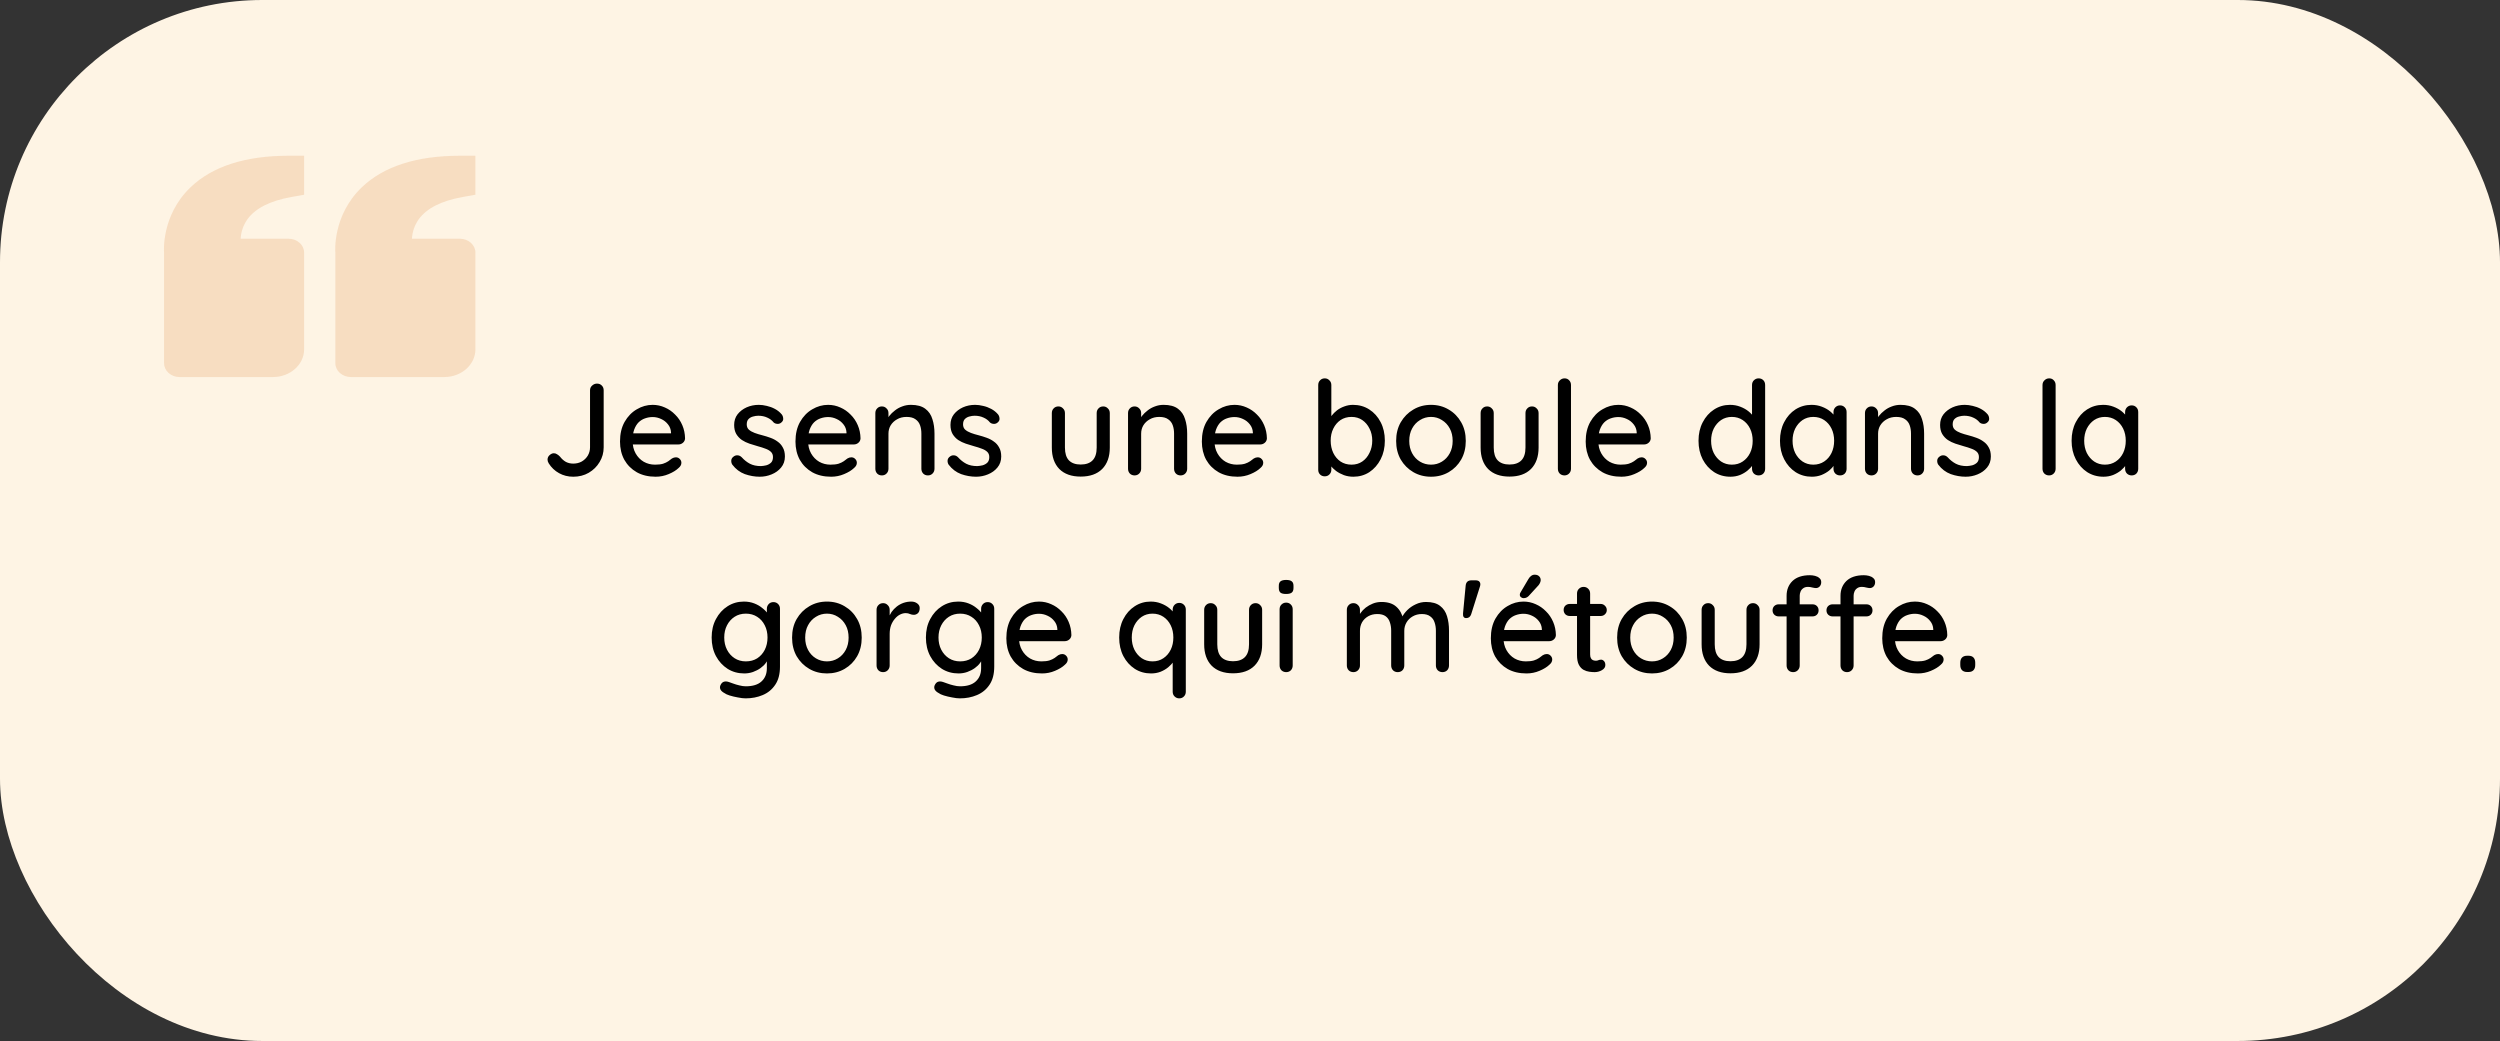
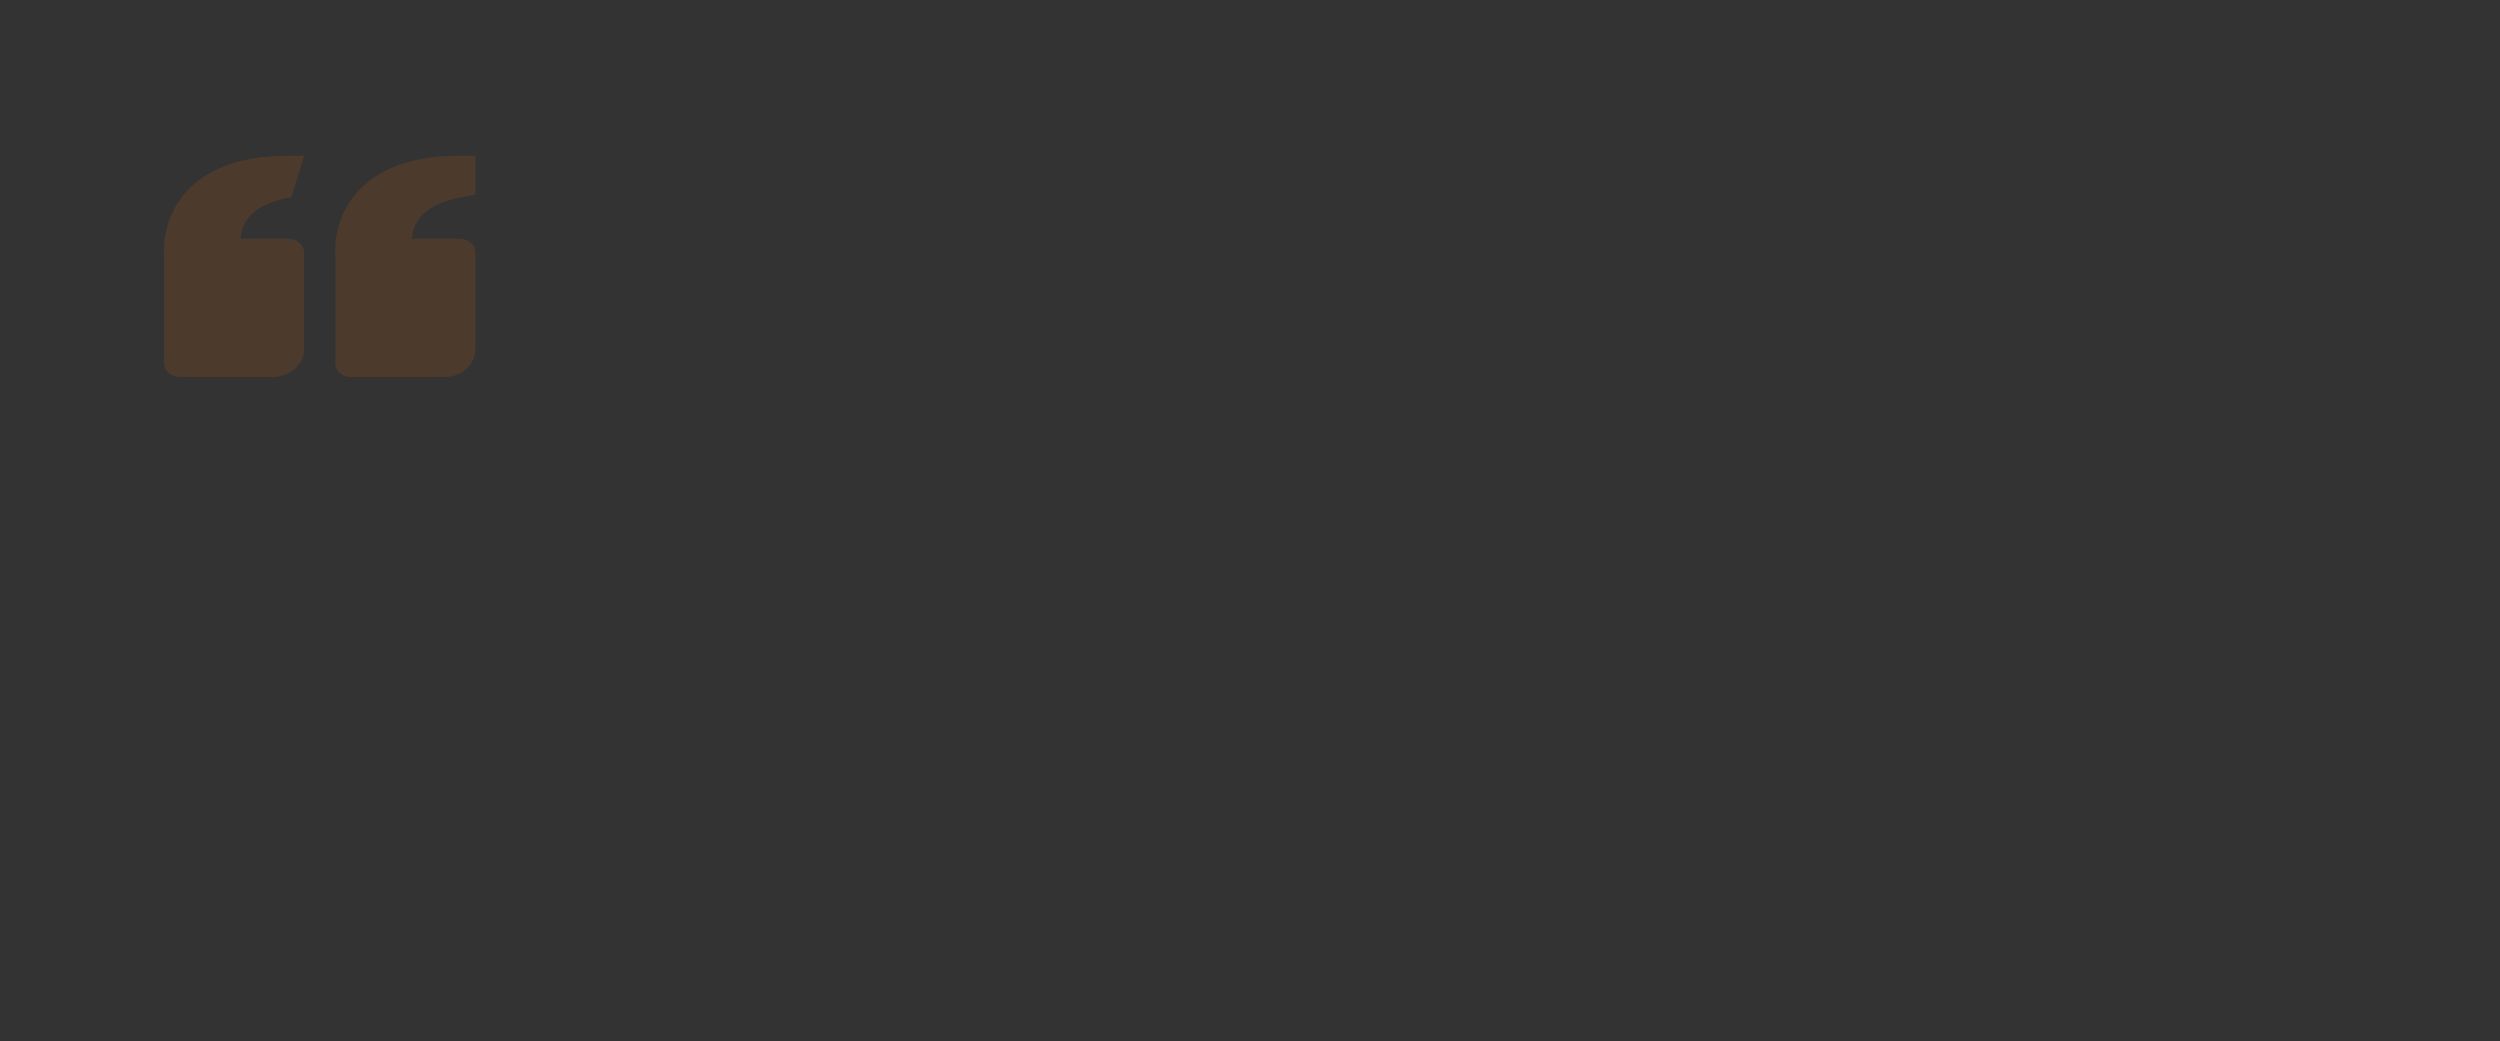
<svg xmlns="http://www.w3.org/2000/svg" width="305" height="127" viewBox="0 0 305 127" fill="none">
  <rect x="0" y="0" width="305" height="127" fill="#333333" stroke="none" />
-   <rect width="305" height="127" rx="32" fill="#FEF4E4" />
-   <path d="M23.226 22.868C19.643 26.324 20.004 30.762 20.015 30.812L20.015 44.312C20.015 44.76 20.215 45.189 20.571 45.506C20.927 45.822 21.41 46 21.914 46L33.305 46C35.399 46 37.102 44.486 37.102 42.625L37.102 30.812C37.102 30.365 36.902 29.936 36.546 29.619C36.19 29.303 35.707 29.125 35.204 29.125L29.36 29.125C29.4 28.291 29.68 27.48 30.174 26.769C31.139 25.418 32.956 24.494 35.578 24.029L37.102 23.759L37.102 19L35.204 19C29.92 19 25.889 20.301 23.226 22.868ZM44.123 22.868C40.539 26.324 40.901 30.762 40.913 30.812L40.913 44.312C40.913 44.76 41.113 45.189 41.469 45.506C41.825 45.822 42.308 46 42.811 46L54.203 46C56.297 46 58 44.486 58 42.625L58 30.812C58 30.365 57.8 29.936 57.444 29.619C57.088 29.303 56.605 29.125 56.101 29.125L50.258 29.125C50.298 28.291 50.578 27.48 51.072 26.769C52.037 25.418 53.853 24.494 56.475 24.029L58 23.759L58 19L56.101 19C50.818 19 46.787 20.301 44.123 22.868Z" fill="#D06009" fill-opacity="0.16" />
-   <path d="M69.936 58.16C69.306 58.16 68.73 58.016 68.208 57.728C67.685 57.44 67.264 57.04 66.944 56.528C66.848 56.368 66.8 56.219 66.8 56.08C66.8 55.856 66.885 55.669 67.056 55.52C67.226 55.371 67.397 55.296 67.568 55.296C67.717 55.296 67.85 55.339 67.968 55.424C68.096 55.499 68.213 55.595 68.32 55.712C68.533 55.989 68.773 56.203 69.04 56.352C69.306 56.491 69.605 56.56 69.936 56.56C70.32 56.56 70.666 56.475 70.976 56.304C71.285 56.123 71.53 55.883 71.712 55.584C71.893 55.275 71.984 54.939 71.984 54.576V47.616C71.984 47.381 72.069 47.189 72.24 47.04C72.41 46.88 72.608 46.8 72.832 46.8C73.077 46.8 73.274 46.88 73.424 47.04C73.573 47.189 73.648 47.381 73.648 47.616V54.576C73.648 55.227 73.482 55.824 73.152 56.368C72.832 56.912 72.389 57.349 71.824 57.68C71.269 58 70.64 58.16 69.936 58.16ZM79.993 58.16C79.108 58.16 78.34 57.979 77.689 57.616C77.038 57.243 76.532 56.736 76.169 56.096C75.817 55.445 75.641 54.704 75.641 53.872C75.641 52.933 75.828 52.133 76.201 51.472C76.585 50.8 77.081 50.288 77.689 49.936C78.297 49.573 78.942 49.392 79.625 49.392C80.148 49.392 80.644 49.499 81.113 49.712C81.582 49.915 81.999 50.203 82.361 50.576C82.734 50.939 83.028 51.371 83.241 51.872C83.454 52.363 83.567 52.901 83.577 53.488C83.567 53.701 83.481 53.877 83.321 54.016C83.161 54.155 82.975 54.224 82.761 54.224H76.537L76.153 52.864H82.169L81.865 53.152V52.752C81.844 52.379 81.721 52.053 81.497 51.776C81.273 51.488 80.996 51.269 80.665 51.12C80.335 50.96 79.988 50.88 79.625 50.88C79.305 50.88 78.996 50.933 78.697 51.04C78.409 51.136 78.148 51.296 77.913 51.52C77.689 51.744 77.508 52.043 77.369 52.416C77.241 52.779 77.177 53.232 77.177 53.776C77.177 54.363 77.3 54.875 77.545 55.312C77.79 55.749 78.121 56.091 78.537 56.336C78.953 56.571 79.412 56.688 79.913 56.688C80.308 56.688 80.633 56.651 80.889 56.576C81.145 56.491 81.359 56.389 81.529 56.272C81.7 56.155 81.849 56.043 81.977 55.936C82.137 55.84 82.297 55.792 82.457 55.792C82.649 55.792 82.809 55.861 82.937 56C83.065 56.128 83.129 56.283 83.129 56.464C83.129 56.699 83.012 56.912 82.777 57.104C82.489 57.381 82.089 57.627 81.577 57.84C81.076 58.053 80.548 58.16 79.993 58.16ZM89.343 56.688C89.247 56.539 89.204 56.368 89.215 56.176C89.225 55.973 89.337 55.803 89.551 55.664C89.7 55.568 89.855 55.531 90.015 55.552C90.185 55.563 90.345 55.643 90.495 55.792C90.793 56.123 91.124 56.384 91.487 56.576C91.86 56.768 92.308 56.864 92.831 56.864C93.044 56.853 93.263 56.821 93.487 56.768C93.711 56.704 93.903 56.597 94.063 56.448C94.223 56.288 94.303 56.059 94.303 55.76C94.303 55.493 94.217 55.28 94.047 55.12C93.876 54.96 93.652 54.832 93.375 54.736C93.097 54.629 92.799 54.533 92.479 54.448C92.137 54.352 91.791 54.245 91.439 54.128C91.097 54.011 90.788 53.861 90.511 53.68C90.233 53.488 90.004 53.243 89.823 52.944C89.652 52.645 89.567 52.277 89.567 51.84C89.567 51.339 89.705 50.907 89.983 50.544C90.271 50.181 90.639 49.899 91.087 49.696C91.545 49.493 92.041 49.392 92.575 49.392C92.884 49.392 93.209 49.435 93.551 49.52C93.892 49.595 94.223 49.717 94.543 49.888C94.863 50.059 95.14 50.283 95.375 50.56C95.481 50.699 95.54 50.864 95.551 51.056C95.572 51.248 95.487 51.419 95.295 51.568C95.167 51.675 95.012 51.723 94.831 51.712C94.649 51.701 94.5 51.643 94.383 51.536C94.18 51.28 93.919 51.083 93.599 50.944C93.279 50.795 92.916 50.72 92.511 50.72C92.308 50.72 92.095 50.752 91.871 50.816C91.657 50.869 91.476 50.971 91.327 51.12C91.177 51.269 91.103 51.488 91.103 51.776C91.103 52.043 91.188 52.256 91.359 52.416C91.54 52.576 91.775 52.709 92.063 52.816C92.351 52.923 92.665 53.019 93.007 53.104C93.337 53.189 93.663 53.291 93.983 53.408C94.313 53.525 94.607 53.68 94.863 53.872C95.129 54.053 95.343 54.293 95.503 54.592C95.673 54.88 95.759 55.248 95.759 55.696C95.759 56.219 95.604 56.667 95.295 57.04C94.996 57.403 94.612 57.68 94.143 57.872C93.684 58.064 93.199 58.16 92.687 58.16C92.079 58.16 91.471 58.053 90.863 57.84C90.265 57.616 89.759 57.232 89.343 56.688ZM101.399 58.16C100.514 58.16 99.746 57.979 99.095 57.616C98.445 57.243 97.938 56.736 97.575 56.096C97.223 55.445 97.047 54.704 97.047 53.872C97.047 52.933 97.234 52.133 97.607 51.472C97.991 50.8 98.487 50.288 99.095 49.936C99.703 49.573 100.349 49.392 101.031 49.392C101.554 49.392 102.05 49.499 102.519 49.712C102.989 49.915 103.405 50.203 103.767 50.576C104.141 50.939 104.434 51.371 104.647 51.872C104.861 52.363 104.973 52.901 104.983 53.488C104.973 53.701 104.887 53.877 104.727 54.016C104.567 54.155 104.381 54.224 104.167 54.224H97.943L97.559 52.864H103.575L103.271 53.152V52.752C103.25 52.379 103.127 52.053 102.903 51.776C102.679 51.488 102.402 51.269 102.071 51.12C101.741 50.96 101.394 50.88 101.031 50.88C100.711 50.88 100.402 50.933 100.103 51.04C99.815 51.136 99.554 51.296 99.319 51.52C99.095 51.744 98.914 52.043 98.775 52.416C98.647 52.779 98.583 53.232 98.583 53.776C98.583 54.363 98.706 54.875 98.951 55.312C99.197 55.749 99.527 56.091 99.943 56.336C100.359 56.571 100.818 56.688 101.319 56.688C101.714 56.688 102.039 56.651 102.295 56.576C102.551 56.491 102.765 56.389 102.935 56.272C103.106 56.155 103.255 56.043 103.383 55.936C103.543 55.84 103.703 55.792 103.863 55.792C104.055 55.792 104.215 55.861 104.343 56C104.471 56.128 104.535 56.283 104.535 56.464C104.535 56.699 104.418 56.912 104.183 57.104C103.895 57.381 103.495 57.627 102.983 57.84C102.482 58.053 101.954 58.16 101.399 58.16ZM111.128 49.392C111.885 49.392 112.472 49.552 112.888 49.872C113.304 50.181 113.592 50.603 113.752 51.136C113.923 51.659 114.008 52.245 114.008 52.896V57.184C114.008 57.419 113.928 57.616 113.768 57.776C113.619 57.925 113.432 58 113.208 58C112.973 58 112.781 57.925 112.632 57.776C112.483 57.616 112.408 57.419 112.408 57.184V52.912C112.408 52.528 112.355 52.187 112.248 51.888C112.141 51.579 111.955 51.333 111.688 51.152C111.432 50.96 111.069 50.864 110.6 50.864C110.163 50.864 109.779 50.96 109.448 51.152C109.117 51.333 108.856 51.579 108.664 51.888C108.483 52.187 108.392 52.528 108.392 52.912V57.184C108.392 57.419 108.312 57.616 108.152 57.776C108.003 57.925 107.816 58 107.592 58C107.357 58 107.165 57.925 107.016 57.776C106.867 57.616 106.792 57.419 106.792 57.184V50.4C106.792 50.165 106.867 49.973 107.016 49.824C107.165 49.664 107.357 49.584 107.592 49.584C107.816 49.584 108.003 49.664 108.152 49.824C108.312 49.973 108.392 50.165 108.392 50.4V51.296L108.104 51.456C108.179 51.221 108.307 50.987 108.488 50.752C108.68 50.507 108.909 50.283 109.176 50.08C109.443 49.867 109.741 49.701 110.072 49.584C110.403 49.456 110.755 49.392 111.128 49.392ZM115.733 56.688C115.637 56.539 115.595 56.368 115.605 56.176C115.616 55.973 115.728 55.803 115.941 55.664C116.091 55.568 116.245 55.531 116.405 55.552C116.576 55.563 116.736 55.643 116.885 55.792C117.184 56.123 117.515 56.384 117.877 56.576C118.251 56.768 118.699 56.864 119.221 56.864C119.435 56.853 119.653 56.821 119.877 56.768C120.101 56.704 120.293 56.597 120.453 56.448C120.613 56.288 120.693 56.059 120.693 55.76C120.693 55.493 120.608 55.28 120.437 55.12C120.267 54.96 120.043 54.832 119.765 54.736C119.488 54.629 119.189 54.533 118.869 54.448C118.528 54.352 118.181 54.245 117.829 54.128C117.488 54.011 117.179 53.861 116.901 53.68C116.624 53.488 116.395 53.243 116.213 52.944C116.043 52.645 115.957 52.277 115.957 51.84C115.957 51.339 116.096 50.907 116.373 50.544C116.661 50.181 117.029 49.899 117.477 49.696C117.936 49.493 118.432 49.392 118.965 49.392C119.275 49.392 119.6 49.435 119.941 49.52C120.283 49.595 120.613 49.717 120.933 49.888C121.253 50.059 121.531 50.283 121.765 50.56C121.872 50.699 121.931 50.864 121.941 51.056C121.963 51.248 121.877 51.419 121.685 51.568C121.557 51.675 121.403 51.723 121.221 51.712C121.04 51.701 120.891 51.643 120.773 51.536C120.571 51.28 120.309 51.083 119.989 50.944C119.669 50.795 119.307 50.72 118.901 50.72C118.699 50.72 118.485 50.752 118.261 50.816C118.048 50.869 117.867 50.971 117.717 51.12C117.568 51.269 117.493 51.488 117.493 51.776C117.493 52.043 117.579 52.256 117.749 52.416C117.931 52.576 118.165 52.709 118.453 52.816C118.741 52.923 119.056 53.019 119.397 53.104C119.728 53.189 120.053 53.291 120.373 53.408C120.704 53.525 120.997 53.68 121.253 53.872C121.52 54.053 121.733 54.293 121.893 54.592C122.064 54.88 122.149 55.248 122.149 55.696C122.149 56.219 121.995 56.667 121.685 57.04C121.387 57.403 121.003 57.68 120.533 57.872C120.075 58.064 119.589 58.16 119.077 58.16C118.469 58.16 117.861 58.053 117.253 57.84C116.656 57.616 116.149 57.232 115.733 56.688ZM134.595 49.584C134.819 49.584 135.006 49.664 135.155 49.824C135.315 49.973 135.395 50.165 135.395 50.4V54.608C135.395 55.717 135.086 56.587 134.467 57.216C133.848 57.835 132.974 58.144 131.843 58.144C130.723 58.144 129.854 57.835 129.235 57.216C128.627 56.587 128.323 55.717 128.323 54.608V50.4C128.323 50.165 128.398 49.973 128.547 49.824C128.696 49.664 128.888 49.584 129.123 49.584C129.347 49.584 129.534 49.664 129.683 49.824C129.843 49.973 129.923 50.165 129.923 50.4V54.608C129.923 55.301 130.083 55.819 130.403 56.16C130.734 56.501 131.214 56.672 131.843 56.672C132.483 56.672 132.968 56.501 133.299 56.16C133.63 55.819 133.795 55.301 133.795 54.608V50.4C133.795 50.165 133.87 49.973 134.019 49.824C134.168 49.664 134.36 49.584 134.595 49.584ZM141.956 49.392C142.713 49.392 143.3 49.552 143.716 49.872C144.132 50.181 144.42 50.603 144.58 51.136C144.751 51.659 144.836 52.245 144.836 52.896V57.184C144.836 57.419 144.756 57.616 144.596 57.776C144.447 57.925 144.26 58 144.036 58C143.801 58 143.609 57.925 143.46 57.776C143.311 57.616 143.236 57.419 143.236 57.184V52.912C143.236 52.528 143.183 52.187 143.076 51.888C142.969 51.579 142.783 51.333 142.516 51.152C142.26 50.96 141.897 50.864 141.428 50.864C140.991 50.864 140.607 50.96 140.276 51.152C139.945 51.333 139.684 51.579 139.492 51.888C139.311 52.187 139.22 52.528 139.22 52.912V57.184C139.22 57.419 139.14 57.616 138.98 57.776C138.831 57.925 138.644 58 138.42 58C138.185 58 137.993 57.925 137.844 57.776C137.695 57.616 137.62 57.419 137.62 57.184V50.4C137.62 50.165 137.695 49.973 137.844 49.824C137.993 49.664 138.185 49.584 138.42 49.584C138.644 49.584 138.831 49.664 138.98 49.824C139.14 49.973 139.22 50.165 139.22 50.4V51.296L138.932 51.456C139.007 51.221 139.135 50.987 139.316 50.752C139.508 50.507 139.737 50.283 140.004 50.08C140.271 49.867 140.569 49.701 140.9 49.584C141.231 49.456 141.583 49.392 141.956 49.392ZM150.978 58.16C150.092 58.16 149.324 57.979 148.674 57.616C148.023 57.243 147.516 56.736 147.154 56.096C146.802 55.445 146.626 54.704 146.626 53.872C146.626 52.933 146.812 52.133 147.186 51.472C147.57 50.8 148.066 50.288 148.674 49.936C149.282 49.573 149.927 49.392 150.61 49.392C151.132 49.392 151.628 49.499 152.098 49.712C152.567 49.915 152.983 50.203 153.346 50.576C153.719 50.939 154.012 51.371 154.226 51.872C154.439 52.363 154.551 52.901 154.562 53.488C154.551 53.701 154.466 53.877 154.306 54.016C154.146 54.155 153.959 54.224 153.746 54.224H147.522L147.138 52.864H153.154L152.85 53.152V52.752C152.828 52.379 152.706 52.053 152.482 51.776C152.258 51.488 151.98 51.269 151.65 51.12C151.319 50.96 150.972 50.88 150.61 50.88C150.29 50.88 149.98 50.933 149.682 51.04C149.394 51.136 149.132 51.296 148.898 51.52C148.674 51.744 148.492 52.043 148.354 52.416C148.226 52.779 148.162 53.232 148.162 53.776C148.162 54.363 148.284 54.875 148.53 55.312C148.775 55.749 149.106 56.091 149.522 56.336C149.938 56.571 150.396 56.688 150.898 56.688C151.292 56.688 151.618 56.651 151.874 56.576C152.13 56.491 152.343 56.389 152.514 56.272C152.684 56.155 152.834 56.043 152.962 55.936C153.122 55.84 153.282 55.792 153.442 55.792C153.634 55.792 153.794 55.861 153.922 56C154.05 56.128 154.114 56.283 154.114 56.464C154.114 56.699 153.996 56.912 153.762 57.104C153.474 57.381 153.074 57.627 152.562 57.84C152.06 58.053 151.532 58.16 150.978 58.16ZM165.063 49.392C165.81 49.392 166.471 49.579 167.047 49.952C167.634 50.325 168.098 50.843 168.439 51.504C168.78 52.155 168.951 52.907 168.951 53.76C168.951 54.613 168.78 55.371 168.439 56.032C168.098 56.693 167.639 57.216 167.063 57.6C166.487 57.973 165.836 58.16 165.111 58.16C164.706 58.16 164.322 58.096 163.959 57.968C163.596 57.829 163.276 57.659 162.999 57.456C162.722 57.243 162.492 57.019 162.311 56.784C162.14 56.549 162.034 56.331 161.991 56.128L162.423 55.92V57.312C162.423 57.536 162.343 57.728 162.183 57.888C162.034 58.037 161.847 58.112 161.623 58.112C161.388 58.112 161.196 58.037 161.047 57.888C160.898 57.739 160.823 57.547 160.823 57.312V46.976C160.823 46.741 160.898 46.549 161.047 46.4C161.196 46.24 161.388 46.16 161.623 46.16C161.847 46.16 162.034 46.24 162.183 46.4C162.343 46.549 162.423 46.741 162.423 46.976V51.472L162.167 51.328C162.199 51.125 162.3 50.917 162.471 50.704C162.642 50.48 162.855 50.267 163.111 50.064C163.378 49.861 163.676 49.701 164.007 49.584C164.348 49.456 164.7 49.392 165.063 49.392ZM164.887 50.864C164.375 50.864 163.927 50.992 163.543 51.248C163.17 51.504 162.876 51.851 162.663 52.288C162.45 52.715 162.343 53.205 162.343 53.76C162.343 54.315 162.45 54.816 162.663 55.264C162.876 55.701 163.17 56.048 163.543 56.304C163.927 56.56 164.375 56.688 164.887 56.688C165.388 56.688 165.826 56.56 166.199 56.304C166.572 56.048 166.866 55.696 167.079 55.248C167.303 54.8 167.415 54.304 167.415 53.76C167.415 53.205 167.303 52.715 167.079 52.288C166.866 51.851 166.572 51.504 166.199 51.248C165.826 50.992 165.388 50.864 164.887 50.864ZM178.825 53.792C178.825 54.645 178.638 55.403 178.265 56.064C177.891 56.715 177.385 57.227 176.745 57.6C176.105 57.973 175.385 58.16 174.585 58.16C173.785 58.16 173.065 57.973 172.425 57.6C171.785 57.227 171.273 56.715 170.889 56.064C170.515 55.403 170.329 54.645 170.329 53.792C170.329 52.928 170.515 52.171 170.889 51.52C171.273 50.859 171.785 50.341 172.425 49.968C173.065 49.584 173.785 49.392 174.585 49.392C175.385 49.392 176.105 49.584 176.745 49.968C177.385 50.341 177.891 50.859 178.265 51.52C178.638 52.171 178.825 52.928 178.825 53.792ZM177.225 53.792C177.225 53.205 177.107 52.699 176.873 52.272C176.638 51.835 176.318 51.493 175.913 51.248C175.518 50.992 175.075 50.864 174.585 50.864C174.094 50.864 173.646 50.992 173.241 51.248C172.835 51.493 172.515 51.835 172.281 52.272C172.046 52.699 171.929 53.205 171.929 53.792C171.929 54.357 172.046 54.859 172.281 55.296C172.515 55.733 172.835 56.075 173.241 56.32C173.646 56.565 174.094 56.688 174.585 56.688C175.075 56.688 175.518 56.565 175.913 56.32C176.318 56.075 176.638 55.733 176.873 55.296C177.107 54.859 177.225 54.357 177.225 53.792ZM186.908 49.584C187.132 49.584 187.318 49.664 187.468 49.824C187.628 49.973 187.708 50.165 187.708 50.4V54.608C187.708 55.717 187.398 56.587 186.78 57.216C186.161 57.835 185.286 58.144 184.156 58.144C183.036 58.144 182.166 57.835 181.548 57.216C180.94 56.587 180.636 55.717 180.636 54.608V50.4C180.636 50.165 180.71 49.973 180.86 49.824C181.009 49.664 181.201 49.584 181.436 49.584C181.66 49.584 181.846 49.664 181.996 49.824C182.156 49.973 182.236 50.165 182.236 50.4V54.608C182.236 55.301 182.396 55.819 182.716 56.16C183.046 56.501 183.526 56.672 184.156 56.672C184.796 56.672 185.281 56.501 185.612 56.16C185.942 55.819 186.108 55.301 186.108 54.608V50.4C186.108 50.165 186.182 49.973 186.332 49.824C186.481 49.664 186.673 49.584 186.908 49.584ZM191.661 57.184C191.661 57.419 191.581 57.616 191.421 57.776C191.271 57.925 191.085 58 190.861 58C190.637 58 190.445 57.925 190.285 57.776C190.135 57.616 190.061 57.419 190.061 57.184V46.976C190.061 46.741 190.141 46.549 190.301 46.4C190.461 46.24 190.653 46.16 190.877 46.16C191.111 46.16 191.298 46.24 191.437 46.4C191.586 46.549 191.661 46.741 191.661 46.976V57.184ZM197.806 58.16C196.92 58.16 196.152 57.979 195.502 57.616C194.851 57.243 194.344 56.736 193.982 56.096C193.63 55.445 193.454 54.704 193.454 53.872C193.454 52.933 193.64 52.133 194.014 51.472C194.398 50.8 194.894 50.288 195.502 49.936C196.11 49.573 196.755 49.392 197.438 49.392C197.96 49.392 198.456 49.499 198.926 49.712C199.395 49.915 199.811 50.203 200.174 50.576C200.547 50.939 200.84 51.371 201.054 51.872C201.267 52.363 201.379 52.901 201.39 53.488C201.379 53.701 201.294 53.877 201.134 54.016C200.974 54.155 200.787 54.224 200.574 54.224H194.35L193.966 52.864H199.982L199.678 53.152V52.752C199.656 52.379 199.534 52.053 199.31 51.776C199.086 51.488 198.808 51.269 198.478 51.12C198.147 50.96 197.8 50.88 197.438 50.88C197.118 50.88 196.808 50.933 196.51 51.04C196.222 51.136 195.96 51.296 195.726 51.52C195.502 51.744 195.32 52.043 195.182 52.416C195.054 52.779 194.99 53.232 194.99 53.776C194.99 54.363 195.112 54.875 195.358 55.312C195.603 55.749 195.934 56.091 196.35 56.336C196.766 56.571 197.224 56.688 197.726 56.688C198.12 56.688 198.446 56.651 198.702 56.576C198.958 56.491 199.171 56.389 199.342 56.272C199.512 56.155 199.662 56.043 199.79 55.936C199.95 55.84 200.11 55.792 200.27 55.792C200.462 55.792 200.622 55.861 200.75 56C200.878 56.128 200.942 56.283 200.942 56.464C200.942 56.699 200.824 56.912 200.59 57.104C200.302 57.381 199.902 57.627 199.39 57.84C198.888 58.053 198.36 58.16 197.806 58.16ZM214.547 46.16C214.782 46.16 214.974 46.235 215.123 46.384C215.273 46.533 215.347 46.731 215.347 46.976V57.184C215.347 57.419 215.273 57.616 215.123 57.776C214.974 57.925 214.782 58 214.547 58C214.323 58 214.131 57.925 213.971 57.776C213.822 57.616 213.747 57.419 213.747 57.184V56.032L214.083 56.048C214.083 56.24 214.003 56.459 213.843 56.704C213.694 56.939 213.486 57.168 213.219 57.392C212.953 57.616 212.638 57.803 212.275 57.952C211.913 58.091 211.523 58.16 211.107 58.16C210.371 58.16 209.71 57.973 209.123 57.6C208.537 57.216 208.073 56.699 207.731 56.048C207.39 55.387 207.219 54.629 207.219 53.776C207.219 52.923 207.39 52.171 207.731 51.52C208.073 50.859 208.531 50.341 209.107 49.968C209.694 49.584 210.345 49.392 211.059 49.392C211.507 49.392 211.923 49.467 212.307 49.616C212.702 49.765 213.043 49.957 213.331 50.192C213.619 50.427 213.843 50.677 214.003 50.944C214.163 51.2 214.243 51.445 214.243 51.68L213.747 51.728V46.976C213.747 46.741 213.822 46.549 213.971 46.4C214.131 46.24 214.323 46.16 214.547 46.16ZM211.283 56.688C211.795 56.688 212.238 56.56 212.611 56.304C212.995 56.048 213.294 55.701 213.507 55.264C213.721 54.827 213.827 54.331 213.827 53.776C213.827 53.221 213.721 52.725 213.507 52.288C213.294 51.851 212.995 51.504 212.611 51.248C212.227 50.992 211.785 50.864 211.283 50.864C210.793 50.864 210.355 50.992 209.971 51.248C209.598 51.504 209.299 51.851 209.075 52.288C208.862 52.725 208.755 53.221 208.755 53.776C208.755 54.331 208.862 54.827 209.075 55.264C209.299 55.701 209.598 56.048 209.971 56.304C210.355 56.56 210.793 56.688 211.283 56.688ZM224.485 49.456C224.719 49.456 224.911 49.536 225.061 49.696C225.21 49.845 225.285 50.037 225.285 50.272V57.184C225.285 57.419 225.21 57.616 225.061 57.776C224.911 57.925 224.719 58 224.485 58C224.261 58 224.069 57.925 223.909 57.776C223.759 57.616 223.685 57.419 223.685 57.184V56.032L224.021 56.08C224.021 56.272 223.941 56.485 223.781 56.72C223.631 56.955 223.423 57.184 223.157 57.408C222.89 57.621 222.575 57.803 222.213 57.952C221.85 58.091 221.461 58.16 221.045 58.16C220.309 58.16 219.647 57.973 219.061 57.6C218.474 57.216 218.01 56.693 217.669 56.032C217.327 55.371 217.157 54.619 217.157 53.776C217.157 52.912 217.327 52.155 217.669 51.504C218.01 50.843 218.469 50.325 219.045 49.952C219.631 49.579 220.282 49.392 220.997 49.392C221.455 49.392 221.877 49.467 222.261 49.616C222.655 49.765 222.997 49.957 223.285 50.192C223.573 50.427 223.791 50.677 223.941 50.944C224.101 51.2 224.181 51.445 224.181 51.68L223.685 51.728V50.272C223.685 50.048 223.759 49.856 223.909 49.696C224.069 49.536 224.261 49.456 224.485 49.456ZM221.221 56.688C221.722 56.688 222.165 56.56 222.549 56.304C222.933 56.048 223.231 55.701 223.445 55.264C223.658 54.816 223.765 54.32 223.765 53.776C223.765 53.221 223.658 52.725 223.445 52.288C223.231 51.851 222.933 51.504 222.549 51.248C222.165 50.992 221.722 50.864 221.221 50.864C220.73 50.864 220.293 50.992 219.909 51.248C219.535 51.504 219.237 51.851 219.013 52.288C218.799 52.725 218.693 53.221 218.693 53.776C218.693 54.32 218.799 54.816 219.013 55.264C219.237 55.701 219.535 56.048 219.909 56.304C220.293 56.56 220.73 56.688 221.221 56.688ZM231.862 49.392C232.62 49.392 233.206 49.552 233.622 49.872C234.038 50.181 234.326 50.603 234.486 51.136C234.657 51.659 234.742 52.245 234.742 52.896V57.184C234.742 57.419 234.662 57.616 234.502 57.776C234.353 57.925 234.166 58 233.942 58C233.708 58 233.516 57.925 233.366 57.776C233.217 57.616 233.142 57.419 233.142 57.184V52.912C233.142 52.528 233.089 52.187 232.982 51.888C232.876 51.579 232.689 51.333 232.422 51.152C232.166 50.96 231.804 50.864 231.334 50.864C230.897 50.864 230.513 50.96 230.182 51.152C229.852 51.333 229.59 51.579 229.398 51.888C229.217 52.187 229.126 52.528 229.126 52.912V57.184C229.126 57.419 229.046 57.616 228.886 57.776C228.737 57.925 228.55 58 228.326 58C228.092 58 227.9 57.925 227.75 57.776C227.601 57.616 227.526 57.419 227.526 57.184V50.4C227.526 50.165 227.601 49.973 227.75 49.824C227.9 49.664 228.092 49.584 228.326 49.584C228.55 49.584 228.737 49.664 228.886 49.824C229.046 49.973 229.126 50.165 229.126 50.4V51.296L228.838 51.456C228.913 51.221 229.041 50.987 229.222 50.752C229.414 50.507 229.644 50.283 229.91 50.08C230.177 49.867 230.476 49.701 230.806 49.584C231.137 49.456 231.489 49.392 231.862 49.392ZM236.468 56.688C236.372 56.539 236.329 56.368 236.34 56.176C236.35 55.973 236.462 55.803 236.676 55.664C236.825 55.568 236.98 55.531 237.14 55.552C237.31 55.563 237.47 55.643 237.62 55.792C237.918 56.123 238.249 56.384 238.612 56.576C238.985 56.768 239.433 56.864 239.956 56.864C240.169 56.853 240.388 56.821 240.612 56.768C240.836 56.704 241.028 56.597 241.188 56.448C241.348 56.288 241.428 56.059 241.428 55.76C241.428 55.493 241.342 55.28 241.172 55.12C241.001 54.96 240.777 54.832 240.5 54.736C240.222 54.629 239.924 54.533 239.604 54.448C239.262 54.352 238.916 54.245 238.564 54.128C238.222 54.011 237.913 53.861 237.636 53.68C237.358 53.488 237.129 53.243 236.948 52.944C236.777 52.645 236.692 52.277 236.692 51.84C236.692 51.339 236.83 50.907 237.108 50.544C237.396 50.181 237.764 49.899 238.212 49.696C238.67 49.493 239.166 49.392 239.7 49.392C240.009 49.392 240.334 49.435 240.676 49.52C241.017 49.595 241.348 49.717 241.668 49.888C241.988 50.059 242.265 50.283 242.5 50.56C242.606 50.699 242.665 50.864 242.676 51.056C242.697 51.248 242.612 51.419 242.42 51.568C242.292 51.675 242.137 51.723 241.956 51.712C241.774 51.701 241.625 51.643 241.508 51.536C241.305 51.28 241.044 51.083 240.724 50.944C240.404 50.795 240.041 50.72 239.636 50.72C239.433 50.72 239.22 50.752 238.996 50.816C238.782 50.869 238.601 50.971 238.452 51.12C238.302 51.269 238.228 51.488 238.228 51.776C238.228 52.043 238.313 52.256 238.484 52.416C238.665 52.576 238.9 52.709 239.188 52.816C239.476 52.923 239.79 53.019 240.132 53.104C240.462 53.189 240.788 53.291 241.108 53.408C241.438 53.525 241.732 53.68 241.988 53.872C242.254 54.053 242.468 54.293 242.628 54.592C242.798 54.88 242.884 55.248 242.884 55.696C242.884 56.219 242.729 56.667 242.42 57.04C242.121 57.403 241.737 57.68 241.268 57.872C240.809 58.064 240.324 58.16 239.812 58.16C239.204 58.16 238.596 58.053 237.988 57.84C237.39 57.616 236.884 57.232 236.468 56.688ZM250.786 57.184C250.786 57.419 250.706 57.616 250.546 57.776C250.396 57.925 250.21 58 249.986 58C249.762 58 249.57 57.925 249.41 57.776C249.26 57.616 249.186 57.419 249.186 57.184V46.976C249.186 46.741 249.266 46.549 249.426 46.4C249.586 46.24 249.778 46.16 250.002 46.16C250.236 46.16 250.423 46.24 250.562 46.4C250.711 46.549 250.786 46.741 250.786 46.976V57.184ZM260.063 49.456C260.298 49.456 260.49 49.536 260.639 49.696C260.788 49.845 260.863 50.037 260.863 50.272V57.184C260.863 57.419 260.788 57.616 260.639 57.776C260.49 57.925 260.298 58 260.063 58C259.839 58 259.647 57.925 259.487 57.776C259.338 57.616 259.263 57.419 259.263 57.184V56.032L259.599 56.08C259.599 56.272 259.519 56.485 259.359 56.72C259.21 56.955 259.002 57.184 258.735 57.408C258.468 57.621 258.154 57.803 257.791 57.952C257.428 58.091 257.039 58.16 256.623 58.16C255.887 58.16 255.226 57.973 254.639 57.6C254.052 57.216 253.588 56.693 253.247 56.032C252.906 55.371 252.735 54.619 252.735 53.776C252.735 52.912 252.906 52.155 253.247 51.504C253.588 50.843 254.047 50.325 254.623 49.952C255.21 49.579 255.86 49.392 256.575 49.392C257.034 49.392 257.455 49.467 257.839 49.616C258.234 49.765 258.575 49.957 258.863 50.192C259.151 50.427 259.37 50.677 259.519 50.944C259.679 51.2 259.759 51.445 259.759 51.68L259.263 51.728V50.272C259.263 50.048 259.338 49.856 259.487 49.696C259.647 49.536 259.839 49.456 260.063 49.456ZM256.799 56.688C257.3 56.688 257.743 56.56 258.127 56.304C258.511 56.048 258.81 55.701 259.023 55.264C259.236 54.816 259.343 54.32 259.343 53.776C259.343 53.221 259.236 52.725 259.023 52.288C258.81 51.851 258.511 51.504 258.127 51.248C257.743 50.992 257.3 50.864 256.799 50.864C256.308 50.864 255.871 50.992 255.487 51.248C255.114 51.504 254.815 51.851 254.591 52.288C254.378 52.725 254.271 53.221 254.271 53.776C254.271 54.32 254.378 54.816 254.591 55.264C254.815 55.701 255.114 56.048 255.487 56.304C255.871 56.56 256.308 56.688 256.799 56.688ZM90.757 73.392C91.216 73.392 91.637 73.467 92.021 73.616C92.405 73.765 92.736 73.957 93.013 74.192C93.301 74.416 93.525 74.651 93.685 74.896C93.845 75.141 93.925 75.355 93.925 75.536L93.557 75.552V74.272C93.557 74.048 93.632 73.856 93.781 73.696C93.93 73.536 94.122 73.456 94.357 73.456C94.591 73.456 94.784 73.536 94.933 73.696C95.082 73.845 95.157 74.037 95.157 74.272V81.328C95.157 82.235 94.965 82.971 94.581 83.536C94.197 84.112 93.685 84.533 93.045 84.8C92.415 85.067 91.722 85.2 90.965 85.2C90.698 85.2 90.383 85.163 90.021 85.088C89.658 85.024 89.322 84.944 89.013 84.848C88.714 84.752 88.506 84.656 88.389 84.56C88.144 84.432 87.978 84.283 87.893 84.112C87.818 83.941 87.818 83.771 87.893 83.6C87.999 83.365 88.144 83.221 88.325 83.168C88.506 83.115 88.714 83.131 88.949 83.216C89.055 83.248 89.221 83.307 89.445 83.392C89.669 83.477 89.919 83.552 90.197 83.616C90.474 83.691 90.736 83.728 90.981 83.728C91.834 83.728 92.474 83.531 92.901 83.136C93.338 82.741 93.557 82.203 93.557 81.52V80.08L93.733 80.192C93.701 80.416 93.6 80.645 93.429 80.88C93.269 81.104 93.055 81.312 92.789 81.504C92.522 81.696 92.213 81.856 91.861 81.984C91.519 82.101 91.168 82.16 90.805 82.16C90.047 82.16 89.37 81.973 88.773 81.6C88.175 81.216 87.701 80.699 87.349 80.048C86.997 79.387 86.821 78.629 86.821 77.776C86.821 76.923 86.997 76.171 87.349 75.52C87.701 74.859 88.17 74.341 88.757 73.968C89.354 73.584 90.021 73.392 90.757 73.392ZM90.997 74.864C90.474 74.864 90.016 74.992 89.621 75.248C89.226 75.504 88.917 75.851 88.693 76.288C88.469 76.725 88.357 77.221 88.357 77.776C88.357 78.331 88.469 78.827 88.693 79.264C88.917 79.701 89.226 80.048 89.621 80.304C90.016 80.56 90.474 80.688 90.997 80.688C91.519 80.688 91.978 80.565 92.373 80.32C92.767 80.064 93.077 79.717 93.301 79.28C93.525 78.832 93.637 78.331 93.637 77.776C93.637 77.221 93.525 76.725 93.301 76.288C93.077 75.84 92.767 75.493 92.373 75.248C91.978 74.992 91.519 74.864 90.997 74.864ZM105.129 77.792C105.129 78.645 104.943 79.403 104.569 80.064C104.196 80.715 103.689 81.227 103.049 81.6C102.409 81.973 101.689 82.16 100.889 82.16C100.089 82.16 99.369 81.973 98.729 81.6C98.089 81.227 97.577 80.715 97.193 80.064C96.82 79.403 96.633 78.645 96.633 77.792C96.633 76.928 96.82 76.171 97.193 75.52C97.577 74.859 98.089 74.341 98.729 73.968C99.369 73.584 100.089 73.392 100.889 73.392C101.689 73.392 102.409 73.584 103.049 73.968C103.689 74.341 104.196 74.859 104.569 75.52C104.943 76.171 105.129 76.928 105.129 77.792ZM103.529 77.792C103.529 77.205 103.412 76.699 103.177 76.272C102.943 75.835 102.623 75.493 102.217 75.248C101.823 74.992 101.38 74.864 100.889 74.864C100.399 74.864 99.951 74.992 99.545 75.248C99.14 75.493 98.82 75.835 98.585 76.272C98.351 76.699 98.233 77.205 98.233 77.792C98.233 78.357 98.351 78.859 98.585 79.296C98.82 79.733 99.14 80.075 99.545 80.32C99.951 80.565 100.399 80.688 100.889 80.688C101.38 80.688 101.823 80.565 102.217 80.32C102.623 80.075 102.943 79.733 103.177 79.296C103.412 78.859 103.529 78.357 103.529 77.792ZM107.74 82C107.506 82 107.314 81.925 107.164 81.776C107.015 81.616 106.94 81.419 106.94 81.184V74.4C106.94 74.165 107.015 73.973 107.164 73.824C107.314 73.664 107.506 73.584 107.74 73.584C107.964 73.584 108.151 73.664 108.3 73.824C108.46 73.973 108.54 74.165 108.54 74.4V76.192L108.38 75.504C108.466 75.205 108.594 74.928 108.764 74.672C108.946 74.416 109.159 74.192 109.404 74C109.65 73.808 109.922 73.659 110.22 73.552C110.53 73.445 110.85 73.392 111.18 73.392C111.458 73.392 111.698 73.467 111.9 73.616C112.103 73.765 112.204 73.952 112.204 74.176C112.204 74.464 112.13 74.677 111.98 74.816C111.831 74.944 111.666 75.008 111.484 75.008C111.324 75.008 111.17 74.976 111.02 74.912C110.871 74.837 110.695 74.8 110.492 74.8C110.268 74.8 110.039 74.859 109.804 74.976C109.57 75.093 109.356 75.269 109.164 75.504C108.972 75.728 108.818 75.995 108.7 76.304C108.594 76.613 108.54 76.96 108.54 77.344V81.184C108.54 81.419 108.46 81.616 108.3 81.776C108.151 81.925 107.964 82 107.74 82ZM116.897 73.392C117.356 73.392 117.777 73.467 118.161 73.616C118.545 73.765 118.876 73.957 119.153 74.192C119.441 74.416 119.665 74.651 119.825 74.896C119.985 75.141 120.065 75.355 120.065 75.536L119.697 75.552V74.272C119.697 74.048 119.772 73.856 119.921 73.696C120.071 73.536 120.263 73.456 120.497 73.456C120.732 73.456 120.924 73.536 121.073 73.696C121.223 73.845 121.297 74.037 121.297 74.272V81.328C121.297 82.235 121.105 82.971 120.721 83.536C120.337 84.112 119.825 84.533 119.185 84.8C118.556 85.067 117.863 85.2 117.105 85.2C116.839 85.2 116.524 85.163 116.161 85.088C115.799 85.024 115.463 84.944 115.153 84.848C114.855 84.752 114.647 84.656 114.529 84.56C114.284 84.432 114.119 84.283 114.033 84.112C113.959 83.941 113.959 83.771 114.033 83.6C114.14 83.365 114.284 83.221 114.465 83.168C114.647 83.115 114.855 83.131 115.089 83.216C115.196 83.248 115.361 83.307 115.585 83.392C115.809 83.477 116.06 83.552 116.337 83.616C116.615 83.691 116.876 83.728 117.121 83.728C117.975 83.728 118.615 83.531 119.041 83.136C119.479 82.741 119.697 82.203 119.697 81.52V80.08L119.873 80.192C119.841 80.416 119.74 80.645 119.569 80.88C119.409 81.104 119.196 81.312 118.929 81.504C118.663 81.696 118.353 81.856 118.001 81.984C117.66 82.101 117.308 82.16 116.945 82.16C116.188 82.16 115.511 81.973 114.913 81.6C114.316 81.216 113.841 80.699 113.489 80.048C113.137 79.387 112.961 78.629 112.961 77.776C112.961 76.923 113.137 76.171 113.489 75.52C113.841 74.859 114.311 74.341 114.897 73.968C115.495 73.584 116.161 73.392 116.897 73.392ZM117.137 74.864C116.615 74.864 116.156 74.992 115.761 75.248C115.367 75.504 115.057 75.851 114.833 76.288C114.609 76.725 114.497 77.221 114.497 77.776C114.497 78.331 114.609 78.827 114.833 79.264C115.057 79.701 115.367 80.048 115.761 80.304C116.156 80.56 116.615 80.688 117.137 80.688C117.66 80.688 118.119 80.565 118.513 80.32C118.908 80.064 119.217 79.717 119.441 79.28C119.665 78.832 119.777 78.331 119.777 77.776C119.777 77.221 119.665 76.725 119.441 76.288C119.217 75.84 118.908 75.493 118.513 75.248C118.119 74.992 117.66 74.864 117.137 74.864ZM127.126 82.16C126.241 82.16 125.473 81.979 124.822 81.616C124.171 81.243 123.665 80.736 123.302 80.096C122.95 79.445 122.774 78.704 122.774 77.872C122.774 76.933 122.961 76.133 123.334 75.472C123.718 74.8 124.214 74.288 124.822 73.936C125.43 73.573 126.075 73.392 126.758 73.392C127.281 73.392 127.777 73.499 128.246 73.712C128.715 73.915 129.131 74.203 129.494 74.576C129.867 74.939 130.161 75.371 130.374 75.872C130.587 76.363 130.699 76.901 130.71 77.488C130.699 77.701 130.614 77.877 130.454 78.016C130.294 78.155 130.107 78.224 129.894 78.224H123.67L123.286 76.864H129.302L128.998 77.152V76.752C128.977 76.379 128.854 76.053 128.63 75.776C128.406 75.488 128.129 75.269 127.798 75.12C127.467 74.96 127.121 74.88 126.758 74.88C126.438 74.88 126.129 74.933 125.83 75.04C125.542 75.136 125.281 75.296 125.046 75.52C124.822 75.744 124.641 76.043 124.502 76.416C124.374 76.779 124.31 77.232 124.31 77.776C124.31 78.363 124.433 78.875 124.678 79.312C124.923 79.749 125.254 80.091 125.67 80.336C126.086 80.571 126.545 80.688 127.046 80.688C127.441 80.688 127.766 80.651 128.022 80.576C128.278 80.491 128.491 80.389 128.662 80.272C128.833 80.155 128.982 80.043 129.11 79.936C129.27 79.84 129.43 79.792 129.59 79.792C129.782 79.792 129.942 79.861 130.07 80C130.198 80.128 130.262 80.283 130.262 80.464C130.262 80.699 130.145 80.912 129.91 81.104C129.622 81.381 129.222 81.627 128.71 81.84C128.209 82.053 127.681 82.16 127.126 82.16ZM143.868 73.552C144.102 73.552 144.294 73.632 144.444 73.792C144.593 73.941 144.668 74.133 144.668 74.368V84.384C144.668 84.619 144.593 84.811 144.444 84.96C144.294 85.12 144.102 85.2 143.868 85.2C143.644 85.2 143.452 85.12 143.292 84.96C143.142 84.811 143.068 84.619 143.068 84.384V80.032L143.404 80.048C143.404 80.24 143.324 80.459 143.164 80.704C143.014 80.939 142.806 81.168 142.54 81.392C142.273 81.616 141.958 81.803 141.596 81.952C141.233 82.091 140.844 82.16 140.428 82.16C139.692 82.16 139.03 81.973 138.444 81.6C137.857 81.216 137.393 80.699 137.052 80.048C136.71 79.387 136.54 78.629 136.54 77.776C136.54 76.923 136.71 76.171 137.052 75.52C137.393 74.859 137.852 74.341 138.428 73.968C139.014 73.584 139.665 73.392 140.38 73.392C140.828 73.392 141.244 73.467 141.628 73.616C142.022 73.765 142.364 73.957 142.652 74.192C142.94 74.427 143.164 74.677 143.324 74.944C143.484 75.2 143.564 75.445 143.564 75.68L143.068 75.728V74.368C143.068 74.144 143.142 73.952 143.292 73.792C143.452 73.632 143.644 73.552 143.868 73.552ZM140.604 80.688C141.116 80.688 141.558 80.56 141.932 80.304C142.316 80.048 142.614 79.701 142.828 79.264C143.041 78.827 143.148 78.331 143.148 77.776C143.148 77.221 143.041 76.725 142.828 76.288C142.614 75.851 142.316 75.504 141.932 75.248C141.548 74.992 141.105 74.864 140.604 74.864C140.113 74.864 139.676 74.992 139.292 75.248C138.918 75.504 138.62 75.851 138.396 76.288C138.182 76.725 138.076 77.221 138.076 77.776C138.076 78.331 138.182 78.827 138.396 79.264C138.62 79.701 138.918 80.048 139.292 80.304C139.676 80.56 140.113 80.688 140.604 80.688ZM153.181 73.584C153.405 73.584 153.592 73.664 153.741 73.824C153.901 73.973 153.981 74.165 153.981 74.4V78.608C153.981 79.717 153.672 80.587 153.053 81.216C152.434 81.835 151.56 82.144 150.429 82.144C149.309 82.144 148.44 81.835 147.821 81.216C147.213 80.587 146.909 79.717 146.909 78.608V74.4C146.909 74.165 146.984 73.973 147.133 73.824C147.282 73.664 147.474 73.584 147.709 73.584C147.933 73.584 148.12 73.664 148.269 73.824C148.429 73.973 148.509 74.165 148.509 74.4V78.608C148.509 79.301 148.669 79.819 148.989 80.16C149.32 80.501 149.8 80.672 150.429 80.672C151.069 80.672 151.554 80.501 151.885 80.16C152.216 79.819 152.381 79.301 152.381 78.608V74.4C152.381 74.165 152.456 73.973 152.605 73.824C152.754 73.664 152.946 73.584 153.181 73.584ZM157.71 81.184C157.71 81.419 157.635 81.616 157.486 81.776C157.337 81.925 157.145 82 156.91 82C156.686 82 156.494 81.925 156.334 81.776C156.185 81.616 156.11 81.419 156.11 81.184V74.336C156.11 74.101 156.185 73.909 156.334 73.76C156.494 73.6 156.686 73.52 156.91 73.52C157.145 73.52 157.337 73.6 157.486 73.76C157.635 73.909 157.71 74.101 157.71 74.336V81.184ZM156.894 72.464C156.585 72.464 156.361 72.411 156.222 72.304C156.083 72.187 156.014 71.995 156.014 71.728V71.472C156.014 71.205 156.089 71.019 156.238 70.912C156.387 70.805 156.611 70.752 156.91 70.752C157.23 70.752 157.459 70.811 157.598 70.928C157.737 71.035 157.806 71.216 157.806 71.472V71.728C157.806 72.005 157.731 72.197 157.582 72.304C157.443 72.411 157.214 72.464 156.894 72.464ZM168.539 73.44C169.329 73.44 169.937 73.637 170.363 74.032C170.79 74.416 171.073 74.939 171.211 75.6L170.955 75.52L171.067 75.264C171.206 74.987 171.414 74.709 171.691 74.432C171.979 74.144 172.321 73.909 172.715 73.728C173.11 73.536 173.531 73.44 173.979 73.44C174.715 73.44 175.286 73.6 175.691 73.92C176.097 74.229 176.379 74.651 176.539 75.184C176.699 75.707 176.779 76.293 176.779 76.944V81.184C176.779 81.419 176.705 81.616 176.555 81.776C176.406 81.925 176.214 82 175.979 82C175.755 82 175.563 81.925 175.403 81.776C175.254 81.616 175.179 81.419 175.179 81.184V76.96C175.179 76.587 175.126 76.245 175.019 75.936C174.923 75.627 174.747 75.381 174.491 75.2C174.246 75.008 173.905 74.912 173.467 74.912C173.051 74.912 172.678 75.008 172.347 75.2C172.027 75.381 171.777 75.627 171.595 75.936C171.414 76.245 171.323 76.587 171.323 76.96V81.184C171.323 81.419 171.249 81.616 171.099 81.776C170.95 81.925 170.758 82 170.523 82C170.289 82 170.097 81.925 169.947 81.776C169.798 81.616 169.723 81.419 169.723 81.184V76.944C169.723 76.571 169.67 76.229 169.563 75.92C169.467 75.611 169.297 75.365 169.051 75.184C168.806 75.003 168.465 74.912 168.027 74.912C167.611 74.912 167.243 75.003 166.923 75.184C166.603 75.365 166.353 75.611 166.171 75.92C166.001 76.229 165.915 76.571 165.915 76.944V81.184C165.915 81.419 165.835 81.616 165.675 81.776C165.526 81.925 165.339 82 165.115 82C164.881 82 164.689 81.925 164.539 81.776C164.39 81.616 164.315 81.419 164.315 81.184V74.4C164.315 74.165 164.39 73.973 164.539 73.824C164.689 73.664 164.881 73.584 165.115 73.584C165.339 73.584 165.526 73.664 165.675 73.824C165.835 73.973 165.915 74.165 165.915 74.4V75.344L165.611 75.52C165.686 75.285 165.809 75.045 165.979 74.8C166.15 74.555 166.363 74.331 166.619 74.128C166.886 73.925 167.179 73.76 167.499 73.632C167.819 73.504 168.166 73.44 168.539 73.44ZM178.81 71.456C178.853 71.019 179.088 70.8 179.514 70.8H180.026C180.272 70.8 180.437 70.869 180.522 71.008C180.618 71.147 180.629 71.328 180.554 71.552L179.482 74.944C179.376 75.253 179.173 75.408 178.874 75.408C178.586 75.408 178.458 75.216 178.49 74.832L178.81 71.456ZM186.235 82.16C185.35 82.16 184.582 81.979 183.931 81.616C183.281 81.243 182.774 80.736 182.411 80.096C182.059 79.445 181.883 78.704 181.883 77.872C181.883 76.933 182.07 76.133 182.443 75.472C182.827 74.8 183.323 74.288 183.931 73.936C184.539 73.573 185.185 73.392 185.867 73.392C186.39 73.392 186.886 73.499 187.355 73.712C187.825 73.915 188.241 74.203 188.603 74.576C188.977 74.939 189.27 75.371 189.483 75.872C189.697 76.363 189.809 76.901 189.819 77.488C189.809 77.701 189.723 77.877 189.563 78.016C189.403 78.155 189.217 78.224 189.003 78.224H182.779L182.395 76.864H188.411L188.107 77.152V76.752C188.086 76.379 187.963 76.053 187.739 75.776C187.515 75.488 187.238 75.269 186.907 75.12C186.577 74.96 186.23 74.88 185.867 74.88C185.547 74.88 185.238 74.933 184.939 75.04C184.651 75.136 184.39 75.296 184.155 75.52C183.931 75.744 183.75 76.043 183.611 76.416C183.483 76.779 183.419 77.232 183.419 77.776C183.419 78.363 183.542 78.875 183.787 79.312C184.033 79.749 184.363 80.091 184.779 80.336C185.195 80.571 185.654 80.688 186.155 80.688C186.55 80.688 186.875 80.651 187.131 80.576C187.387 80.491 187.601 80.389 187.771 80.272C187.942 80.155 188.091 80.043 188.219 79.936C188.379 79.84 188.539 79.792 188.699 79.792C188.891 79.792 189.051 79.861 189.179 80C189.307 80.128 189.371 80.283 189.371 80.464C189.371 80.699 189.254 80.912 189.019 81.104C188.731 81.381 188.331 81.627 187.819 81.84C187.318 82.053 186.79 82.16 186.235 82.16ZM185.851 72.976C185.777 72.976 185.681 72.939 185.563 72.864C185.457 72.779 185.409 72.667 185.419 72.528C185.419 72.443 185.451 72.352 185.515 72.256L186.459 70.656C186.534 70.517 186.635 70.395 186.763 70.288C186.902 70.171 187.057 70.112 187.227 70.112C187.473 70.112 187.659 70.181 187.787 70.32C187.915 70.448 187.974 70.613 187.963 70.816C187.953 70.912 187.926 71.008 187.883 71.104C187.841 71.2 187.782 71.296 187.707 71.392L186.491 72.72C186.395 72.816 186.289 72.885 186.171 72.928C186.065 72.96 185.958 72.976 185.851 72.976ZM191.516 73.68H195.276C195.489 73.68 195.665 73.755 195.804 73.904C195.953 74.043 196.028 74.219 196.028 74.432C196.028 74.635 195.953 74.805 195.804 74.944C195.665 75.083 195.489 75.152 195.276 75.152H191.516C191.302 75.152 191.121 75.083 190.972 74.944C190.833 74.795 190.764 74.619 190.764 74.416C190.764 74.203 190.833 74.027 190.972 73.888C191.121 73.749 191.302 73.68 191.516 73.68ZM193.196 71.6C193.43 71.6 193.622 71.68 193.772 71.84C193.921 71.989 193.996 72.181 193.996 72.416V79.84C193.996 80.032 194.028 80.187 194.092 80.304C194.156 80.421 194.241 80.501 194.348 80.544C194.465 80.587 194.582 80.608 194.7 80.608C194.817 80.608 194.918 80.587 195.004 80.544C195.1 80.501 195.212 80.48 195.34 80.48C195.468 80.48 195.585 80.539 195.692 80.656C195.798 80.773 195.852 80.933 195.852 81.136C195.852 81.392 195.713 81.6 195.436 81.76C195.158 81.92 194.86 82 194.54 82C194.358 82 194.145 81.984 193.9 81.952C193.654 81.92 193.414 81.84 193.18 81.712C192.956 81.584 192.769 81.381 192.62 81.104C192.47 80.816 192.396 80.416 192.396 79.904V72.416C192.396 72.181 192.47 71.989 192.62 71.84C192.78 71.68 192.972 71.6 193.196 71.6ZM205.786 77.792C205.786 78.645 205.599 79.403 205.226 80.064C204.852 80.715 204.346 81.227 203.706 81.6C203.066 81.973 202.346 82.16 201.546 82.16C200.746 82.16 200.026 81.973 199.386 81.6C198.746 81.227 198.234 80.715 197.85 80.064C197.476 79.403 197.29 78.645 197.29 77.792C197.29 76.928 197.476 76.171 197.85 75.52C198.234 74.859 198.746 74.341 199.386 73.968C200.026 73.584 200.746 73.392 201.546 73.392C202.346 73.392 203.066 73.584 203.706 73.968C204.346 74.341 204.852 74.859 205.226 75.52C205.599 76.171 205.786 76.928 205.786 77.792ZM204.186 77.792C204.186 77.205 204.068 76.699 203.834 76.272C203.599 75.835 203.279 75.493 202.874 75.248C202.479 74.992 202.036 74.864 201.546 74.864C201.055 74.864 200.607 74.992 200.202 75.248C199.796 75.493 199.476 75.835 199.242 76.272C199.007 76.699 198.89 77.205 198.89 77.792C198.89 78.357 199.007 78.859 199.242 79.296C199.476 79.733 199.796 80.075 200.202 80.32C200.607 80.565 201.055 80.688 201.546 80.688C202.036 80.688 202.479 80.565 202.874 80.32C203.279 80.075 203.599 79.733 203.834 79.296C204.068 78.859 204.186 78.357 204.186 77.792ZM213.869 73.584C214.093 73.584 214.279 73.664 214.429 73.824C214.589 73.973 214.669 74.165 214.669 74.4V78.608C214.669 79.717 214.359 80.587 213.741 81.216C213.122 81.835 212.247 82.144 211.117 82.144C209.997 82.144 209.127 81.835 208.509 81.216C207.901 80.587 207.597 79.717 207.597 78.608V74.4C207.597 74.165 207.671 73.973 207.821 73.824C207.97 73.664 208.162 73.584 208.397 73.584C208.621 73.584 208.807 73.664 208.957 73.824C209.117 73.973 209.197 74.165 209.197 74.4V78.608C209.197 79.301 209.357 79.819 209.677 80.16C210.007 80.501 210.487 80.672 211.117 80.672C211.757 80.672 212.242 80.501 212.573 80.16C212.903 79.819 213.069 79.301 213.069 78.608V74.4C213.069 74.165 213.143 73.973 213.293 73.824C213.442 73.664 213.634 73.584 213.869 73.584ZM220.813 70.176C221.016 70.176 221.224 70.203 221.437 70.256C221.651 70.309 221.827 70.4 221.965 70.528C222.115 70.645 222.189 70.811 222.189 71.024C222.189 71.237 222.125 71.413 221.997 71.552C221.869 71.68 221.72 71.744 221.549 71.744C221.443 71.744 221.299 71.723 221.117 71.68C220.936 71.627 220.755 71.6 220.573 71.6C220.328 71.6 220.131 71.659 219.981 71.776C219.832 71.883 219.725 72.021 219.661 72.192C219.597 72.352 219.565 72.512 219.565 72.672V81.184C219.565 81.419 219.485 81.616 219.325 81.776C219.176 81.925 218.989 82 218.765 82C218.531 82 218.339 81.925 218.189 81.776C218.04 81.616 217.965 81.419 217.965 81.184V72.688C217.965 71.952 218.205 71.349 218.685 70.88C219.176 70.411 219.885 70.176 220.813 70.176ZM221.133 73.728C221.347 73.728 221.523 73.797 221.661 73.936C221.8 74.075 221.869 74.251 221.869 74.464C221.869 74.677 221.8 74.853 221.661 74.992C221.523 75.131 221.347 75.2 221.133 75.2H216.989C216.787 75.2 216.611 75.131 216.461 74.992C216.323 74.853 216.253 74.677 216.253 74.464C216.253 74.251 216.323 74.075 216.461 73.936C216.611 73.797 216.787 73.728 216.989 73.728H221.133ZM227.389 70.176C227.592 70.176 227.8 70.203 228.013 70.256C228.227 70.309 228.403 70.4 228.541 70.528C228.691 70.645 228.765 70.811 228.765 71.024C228.765 71.237 228.701 71.413 228.573 71.552C228.445 71.68 228.296 71.744 228.125 71.744C228.019 71.744 227.875 71.723 227.693 71.68C227.512 71.627 227.331 71.6 227.149 71.6C226.904 71.6 226.707 71.659 226.557 71.776C226.408 71.883 226.301 72.021 226.237 72.192C226.173 72.352 226.141 72.512 226.141 72.672V81.184C226.141 81.419 226.061 81.616 225.901 81.776C225.752 81.925 225.565 82 225.341 82C225.107 82 224.915 81.925 224.765 81.776C224.616 81.616 224.541 81.419 224.541 81.184V72.688C224.541 71.952 224.781 71.349 225.261 70.88C225.752 70.411 226.461 70.176 227.389 70.176ZM227.709 73.728C227.923 73.728 228.099 73.797 228.237 73.936C228.376 74.075 228.445 74.251 228.445 74.464C228.445 74.677 228.376 74.853 228.237 74.992C228.099 75.131 227.923 75.2 227.709 75.2H223.565C223.363 75.2 223.187 75.131 223.037 74.992C222.899 74.853 222.829 74.677 222.829 74.464C222.829 74.251 222.899 74.075 223.037 73.936C223.187 73.797 223.363 73.728 223.565 73.728H227.709ZM233.985 82.16C233.1 82.16 232.332 81.979 231.681 81.616C231.031 81.243 230.524 80.736 230.161 80.096C229.809 79.445 229.633 78.704 229.633 77.872C229.633 76.933 229.82 76.133 230.193 75.472C230.577 74.8 231.073 74.288 231.681 73.936C232.289 73.573 232.935 73.392 233.617 73.392C234.14 73.392 234.636 73.499 235.105 73.712C235.575 73.915 235.991 74.203 236.353 74.576C236.727 74.939 237.02 75.371 237.233 75.872C237.447 76.363 237.559 76.901 237.569 77.488C237.559 77.701 237.473 77.877 237.313 78.016C237.153 78.155 236.967 78.224 236.753 78.224H230.529L230.145 76.864H236.161L235.857 77.152V76.752C235.836 76.379 235.713 76.053 235.489 75.776C235.265 75.488 234.988 75.269 234.657 75.12C234.327 74.96 233.98 74.88 233.617 74.88C233.297 74.88 232.988 74.933 232.689 75.04C232.401 75.136 232.14 75.296 231.905 75.52C231.681 75.744 231.5 76.043 231.361 76.416C231.233 76.779 231.169 77.232 231.169 77.776C231.169 78.363 231.292 78.875 231.537 79.312C231.783 79.749 232.113 80.091 232.529 80.336C232.945 80.571 233.404 80.688 233.905 80.688C234.3 80.688 234.625 80.651 234.881 80.576C235.137 80.491 235.351 80.389 235.521 80.272C235.692 80.155 235.841 80.043 235.969 79.936C236.129 79.84 236.289 79.792 236.449 79.792C236.641 79.792 236.801 79.861 236.929 80C237.057 80.128 237.121 80.283 237.121 80.464C237.121 80.699 237.004 80.912 236.769 81.104C236.481 81.381 236.081 81.627 235.569 81.84C235.068 82.053 234.54 82.16 233.985 82.16ZM239.986 81.984C239.719 81.984 239.511 81.909 239.362 81.76C239.223 81.611 239.154 81.403 239.154 81.136V80.848C239.154 80.581 239.223 80.373 239.362 80.224C239.511 80.075 239.719 80 239.986 80H240.162C240.428 80 240.631 80.075 240.77 80.224C240.908 80.373 240.978 80.581 240.978 80.848V81.136C240.978 81.403 240.908 81.611 240.77 81.76C240.631 81.909 240.428 81.984 240.162 81.984H239.986Z" fill="black" />
+   <path d="M23.226 22.868C19.643 26.324 20.004 30.762 20.015 30.812L20.015 44.312C20.015 44.76 20.215 45.189 20.571 45.506C20.927 45.822 21.41 46 21.914 46L33.305 46C35.399 46 37.102 44.486 37.102 42.625L37.102 30.812C37.102 30.365 36.902 29.936 36.546 29.619C36.19 29.303 35.707 29.125 35.204 29.125L29.36 29.125C29.4 28.291 29.68 27.48 30.174 26.769C31.139 25.418 32.956 24.494 35.578 24.029L37.102 19L35.204 19C29.92 19 25.889 20.301 23.226 22.868ZM44.123 22.868C40.539 26.324 40.901 30.762 40.913 30.812L40.913 44.312C40.913 44.76 41.113 45.189 41.469 45.506C41.825 45.822 42.308 46 42.811 46L54.203 46C56.297 46 58 44.486 58 42.625L58 30.812C58 30.365 57.8 29.936 57.444 29.619C57.088 29.303 56.605 29.125 56.101 29.125L50.258 29.125C50.298 28.291 50.578 27.48 51.072 26.769C52.037 25.418 53.853 24.494 56.475 24.029L58 23.759L58 19L56.101 19C50.818 19 46.787 20.301 44.123 22.868Z" fill="#D06009" fill-opacity="0.16" />
</svg>